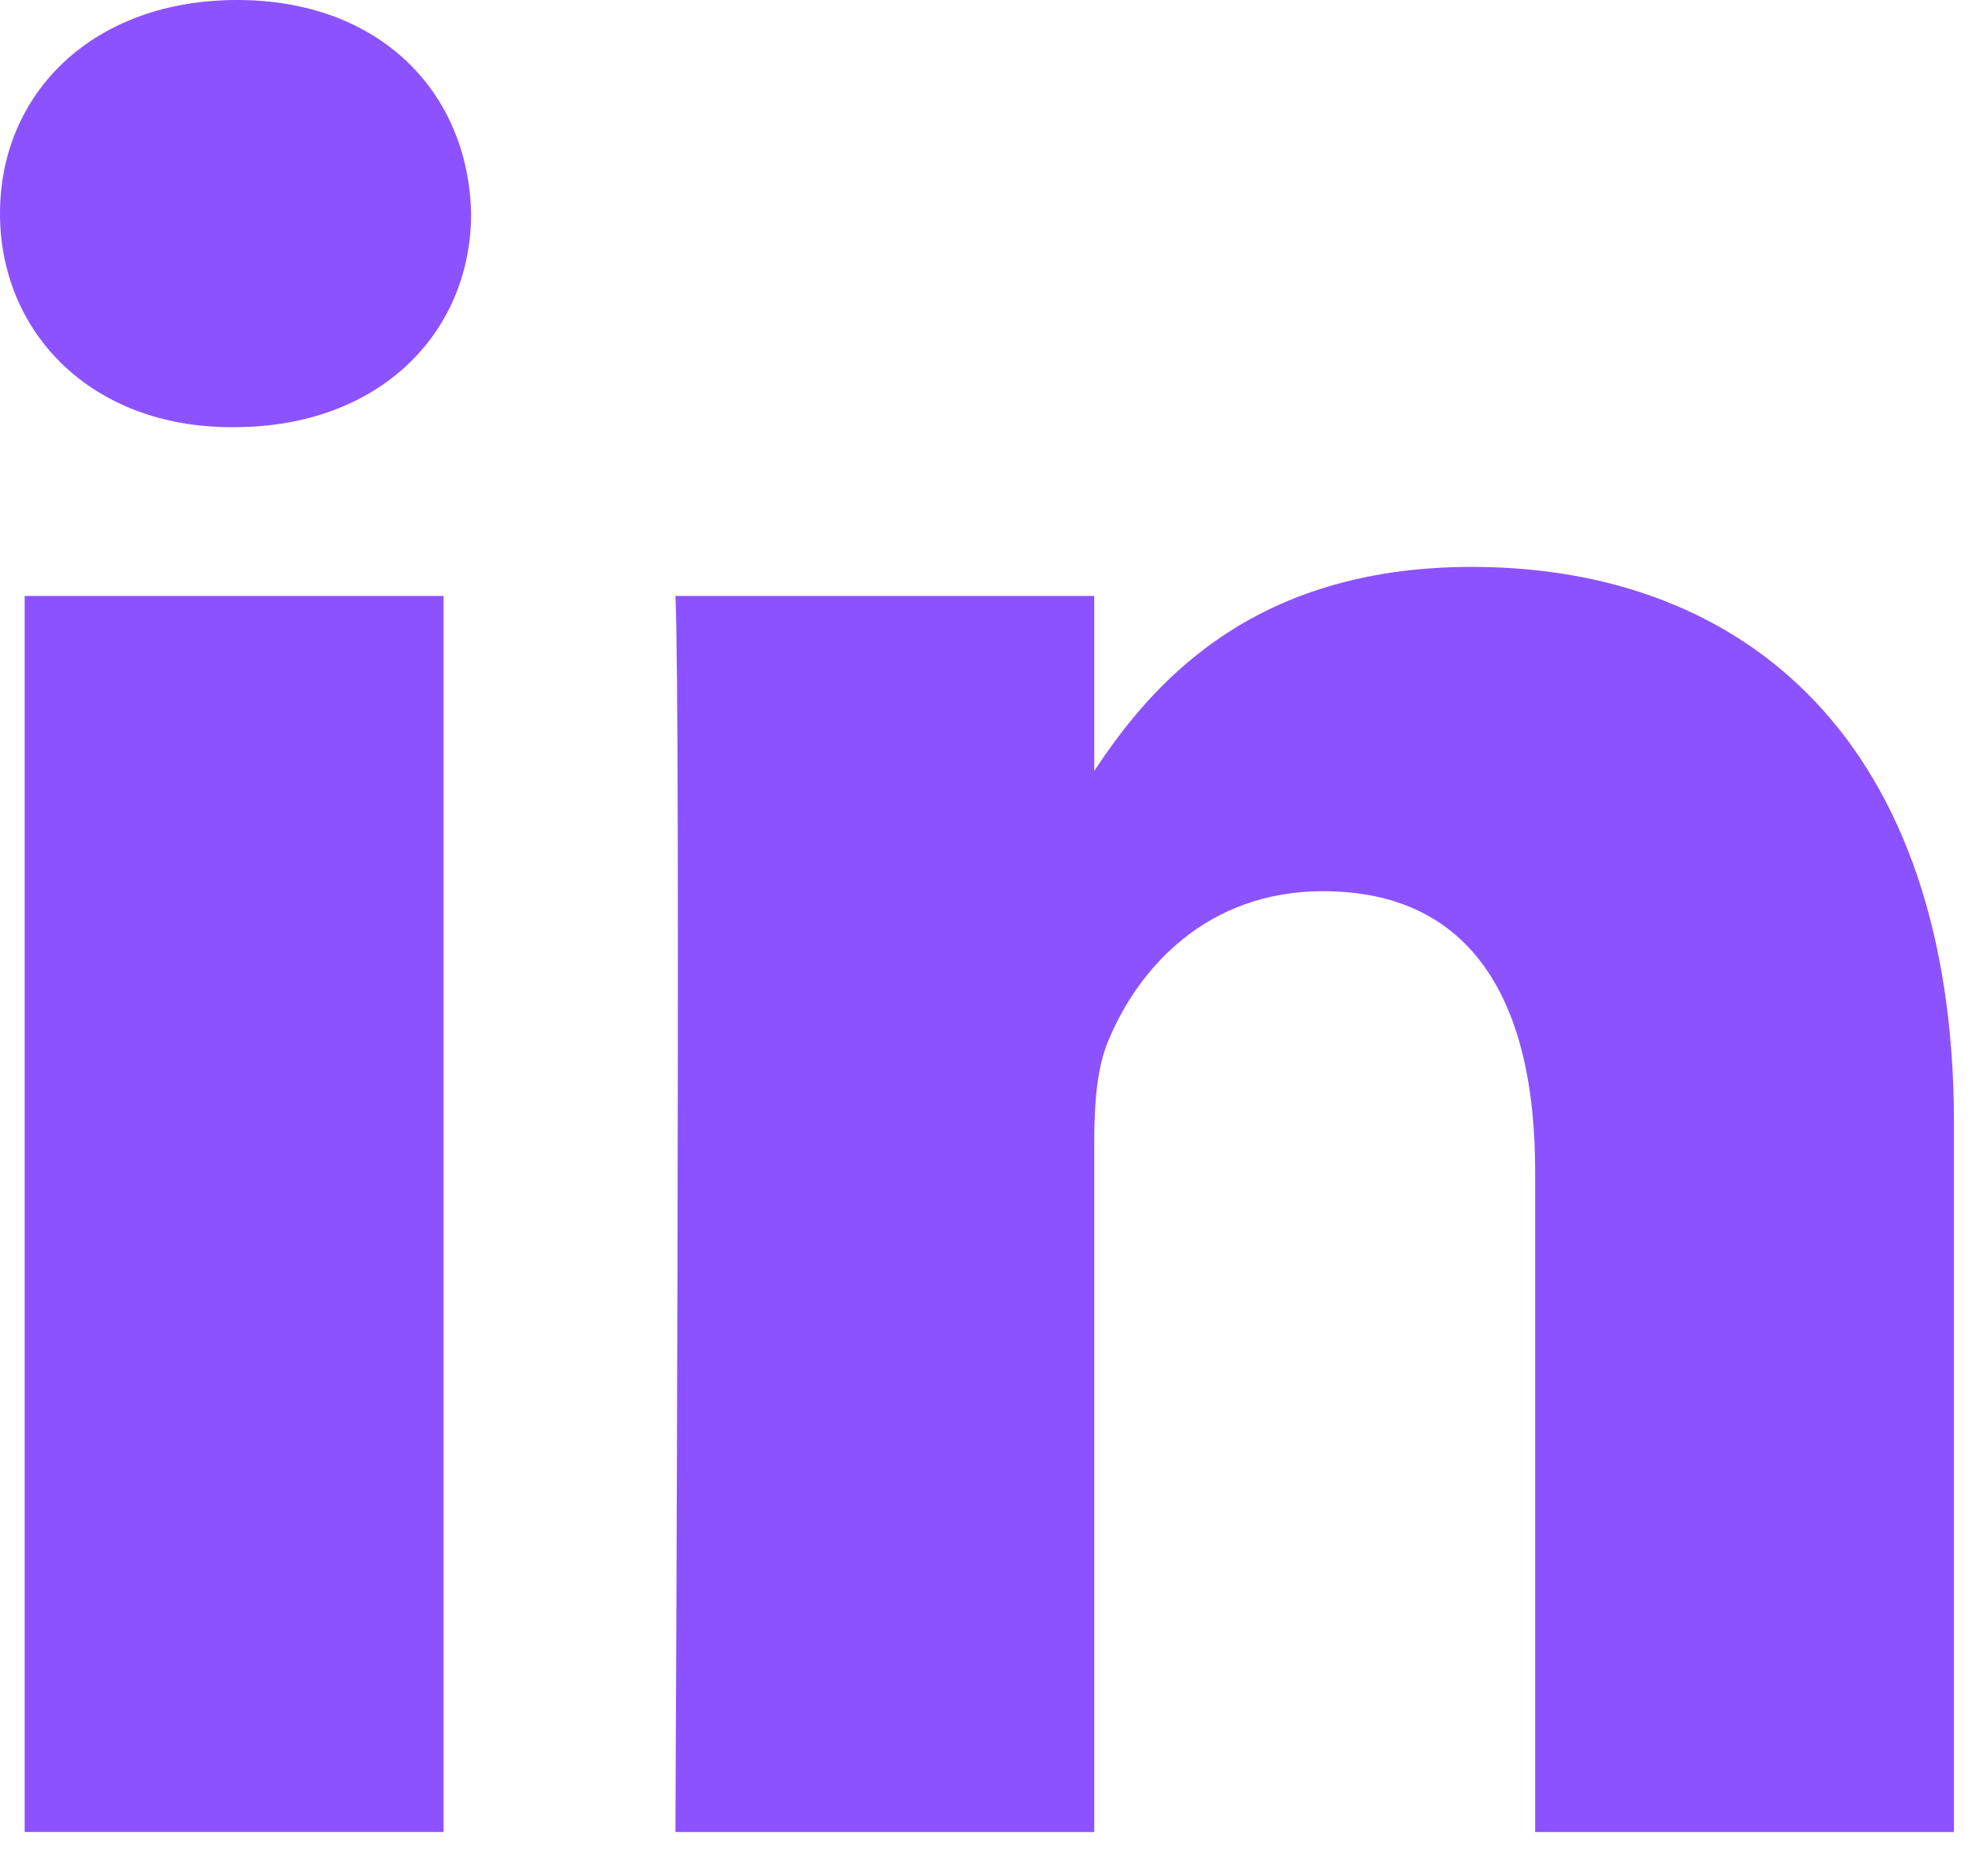
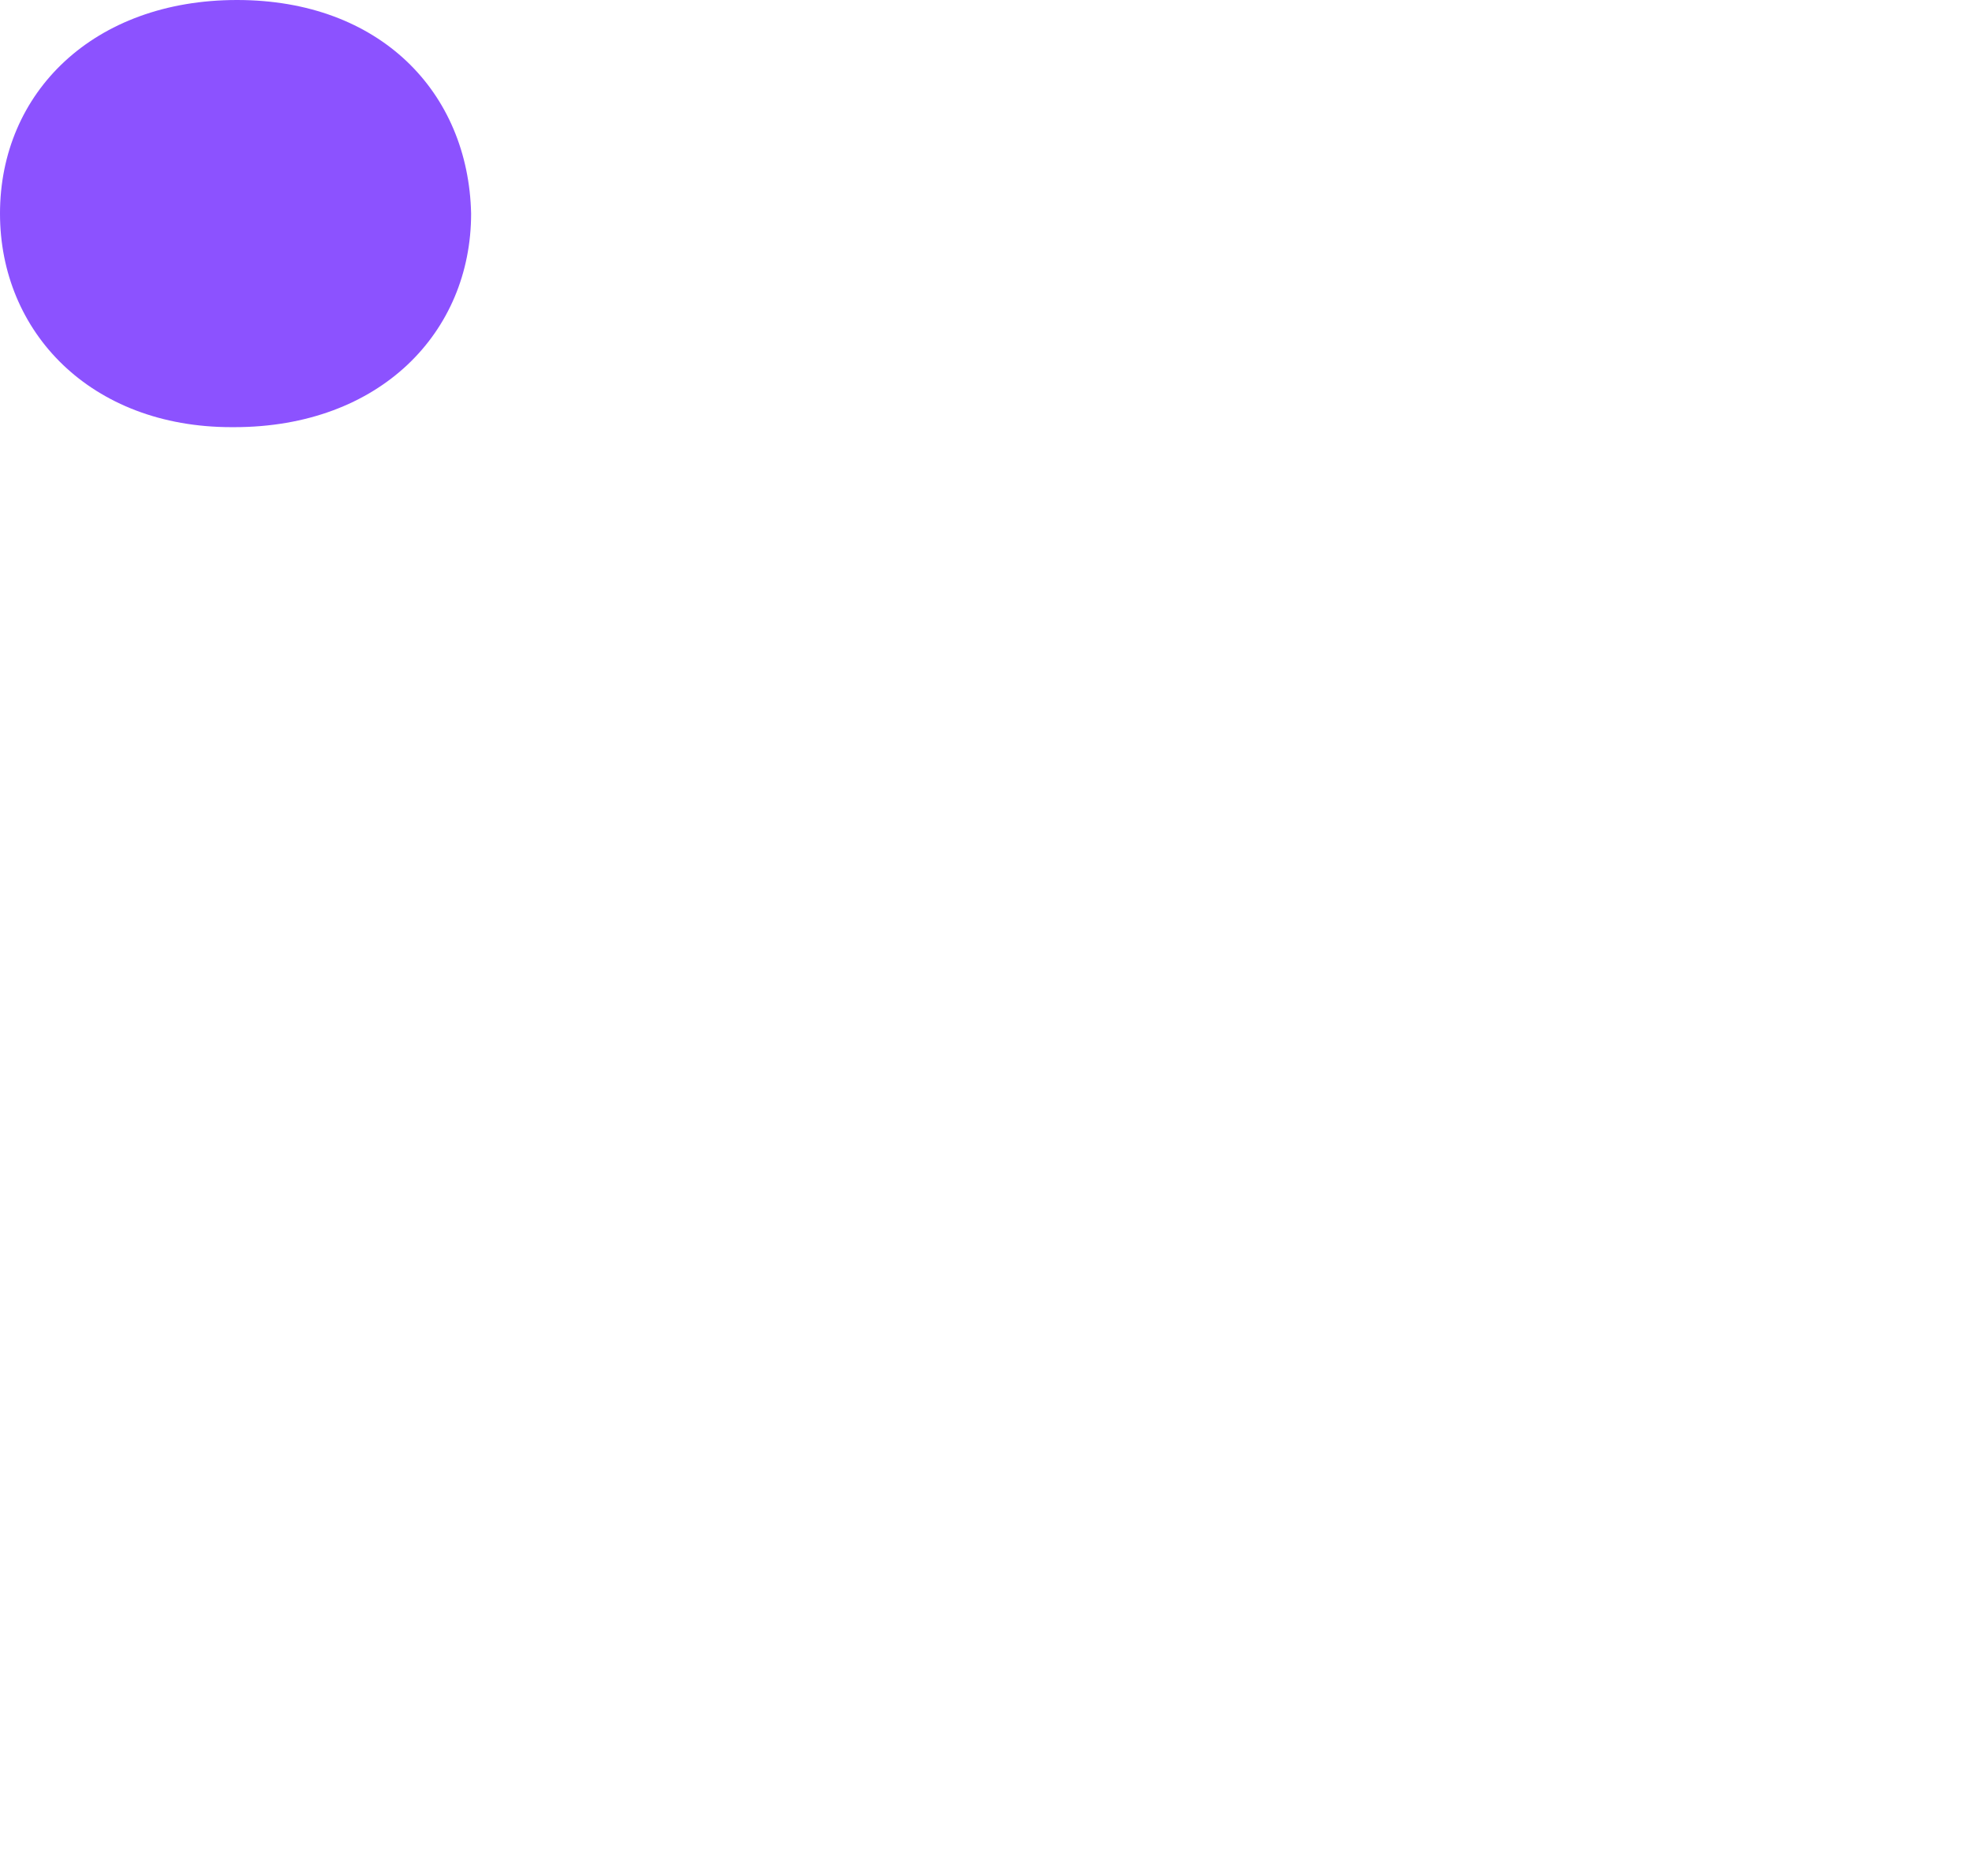
<svg xmlns="http://www.w3.org/2000/svg" fill="none" height="100%" overflow="visible" preserveAspectRatio="none" style="display: block;" viewBox="0 0 41 39" width="100%">
  <g id="Vector">
-     <path d="M9.223 12.389H0.513V38.084H9.223V12.389Z" fill="#8C52FF" />
    <path d="M4.927 0C1.947 0 0 1.921 0 4.44C0 6.905 1.888 8.88 4.812 8.88H4.868C7.905 8.88 9.795 6.905 9.795 4.44C9.739 1.921 7.905 0 4.927 0Z" fill="#8C52FF" />
-     <path d="M30.599 11.785C25.979 11.785 23.909 14.277 22.75 16.027V12.389H14.043C14.158 14.8 14.043 38.085 14.043 38.085H22.75V23.735C22.75 22.966 22.806 22.198 23.037 21.65C23.666 20.116 25.1 18.527 27.505 18.527C30.655 18.527 31.917 20.884 31.917 24.337V38.085H40.625V23.349C40.625 15.457 36.328 11.785 30.599 11.785Z" fill="#8C52FF" />
  </g>
</svg>